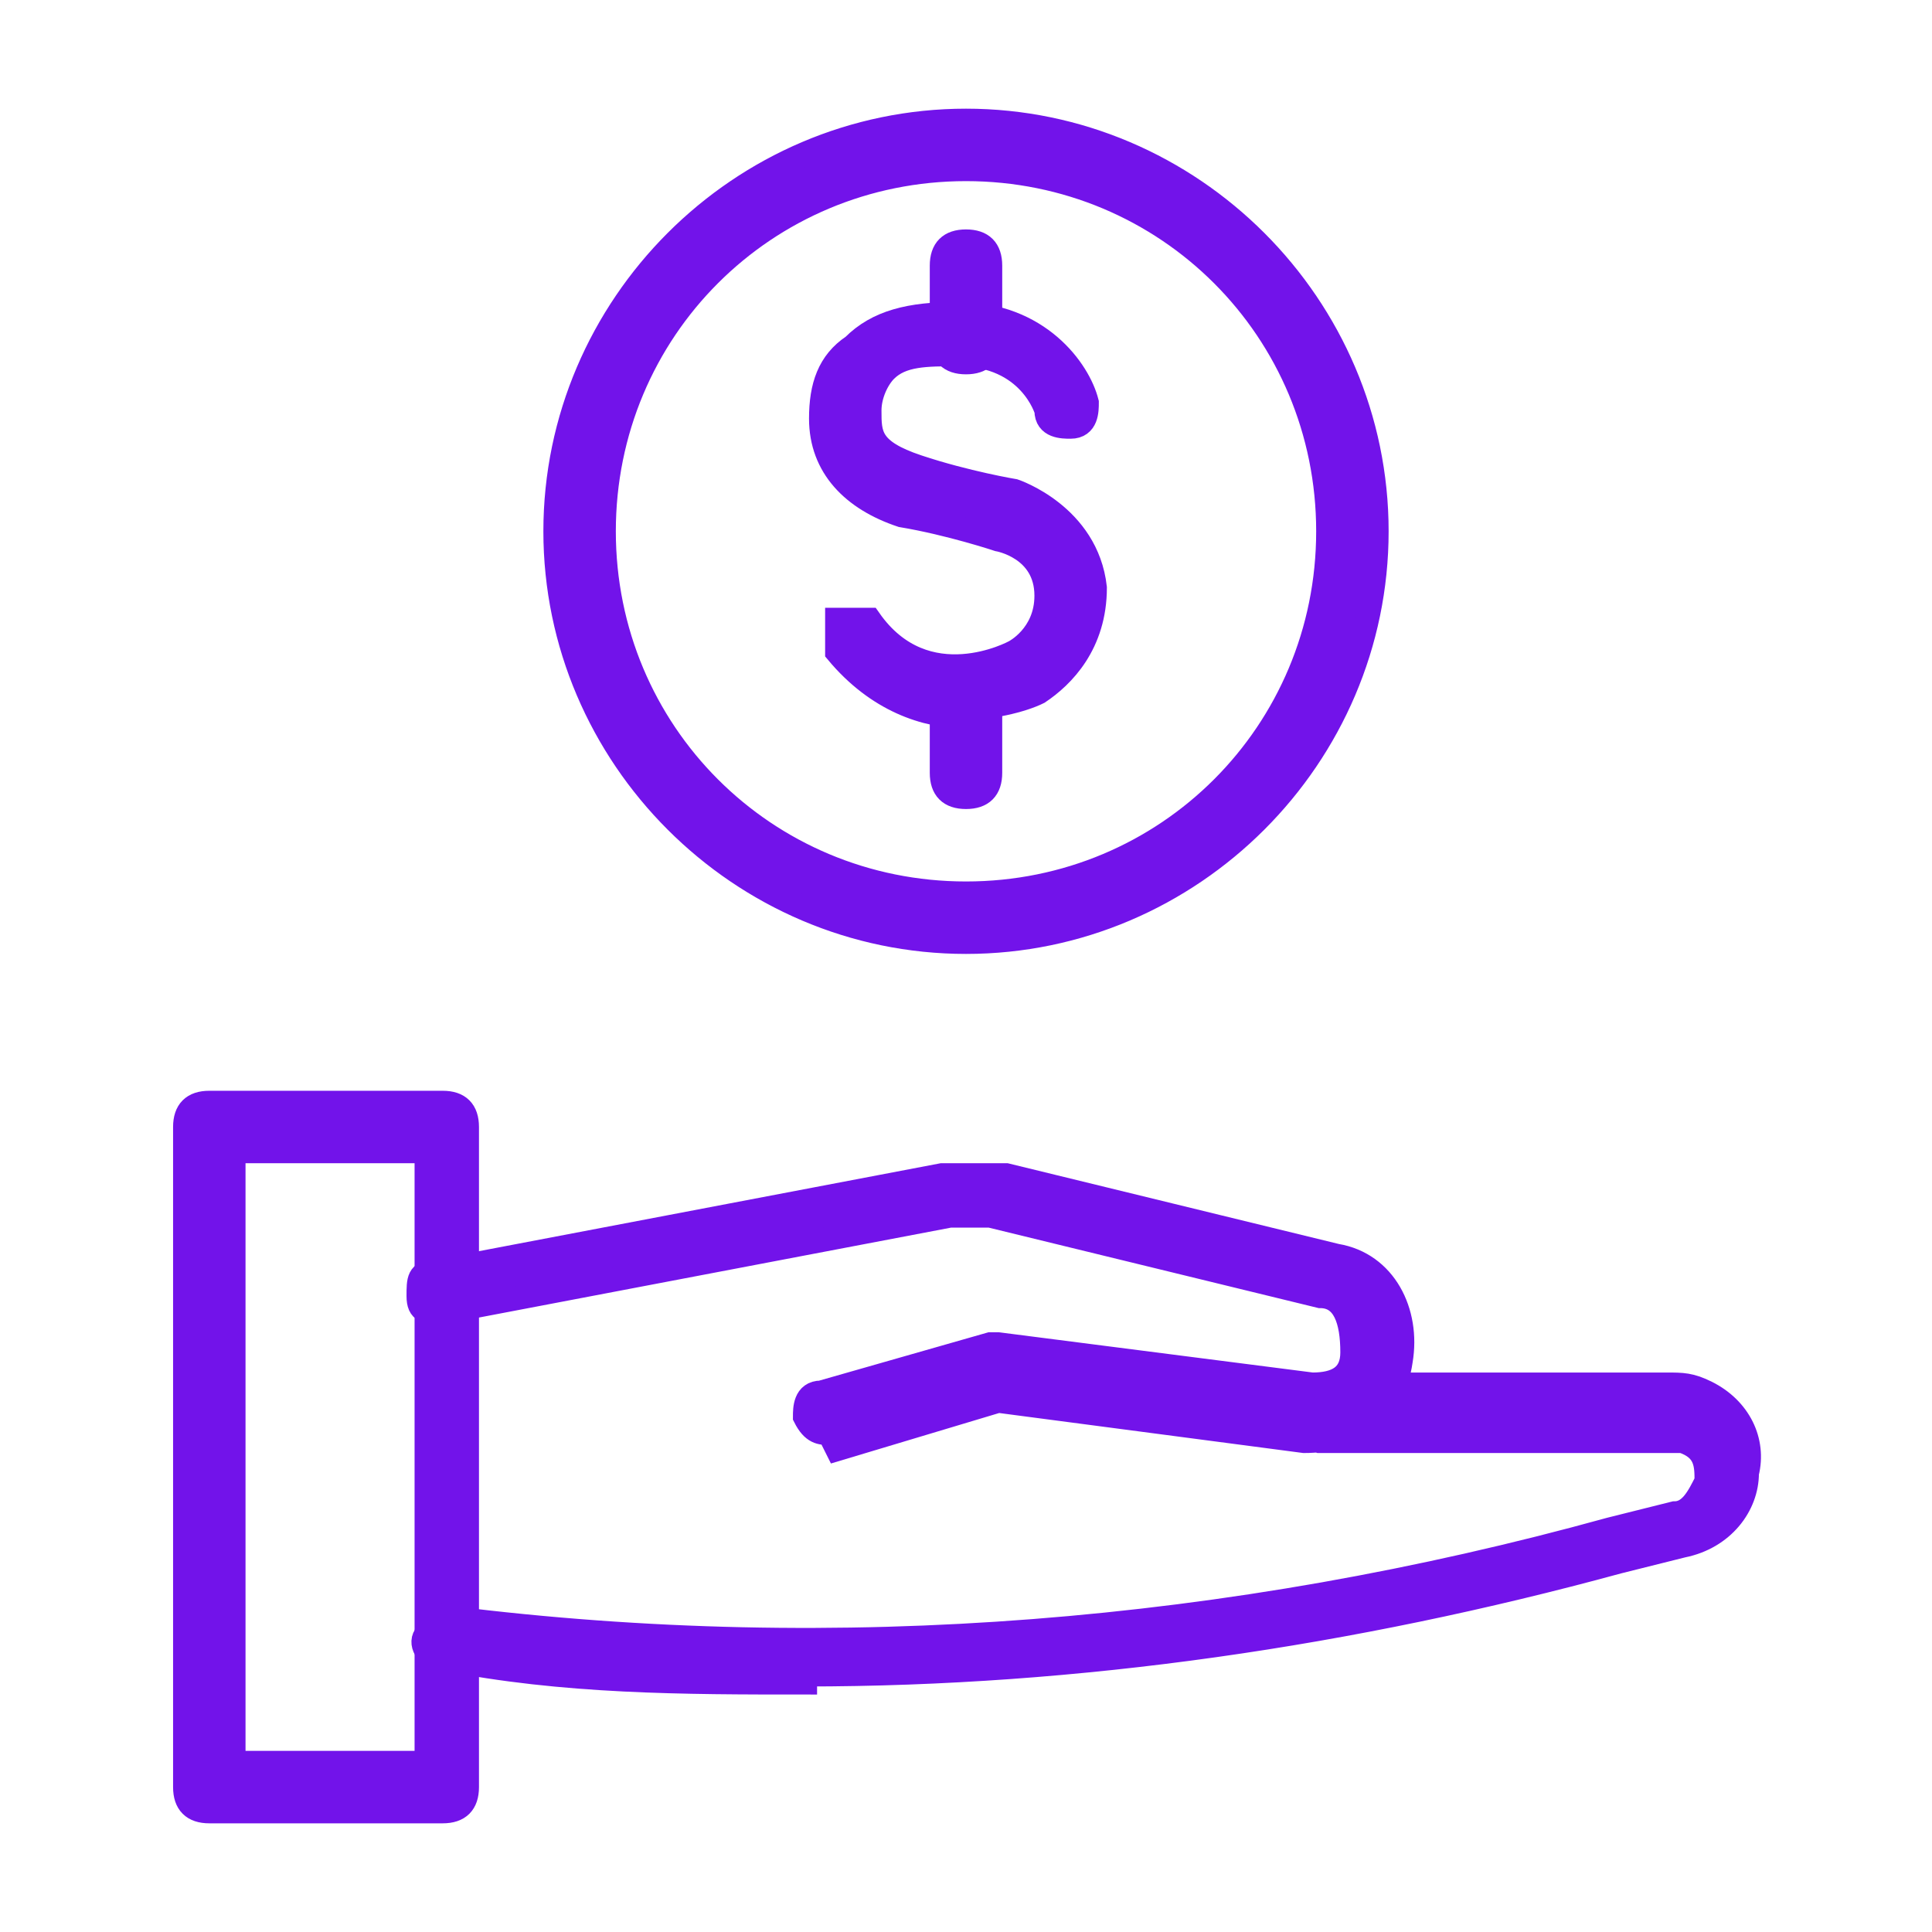
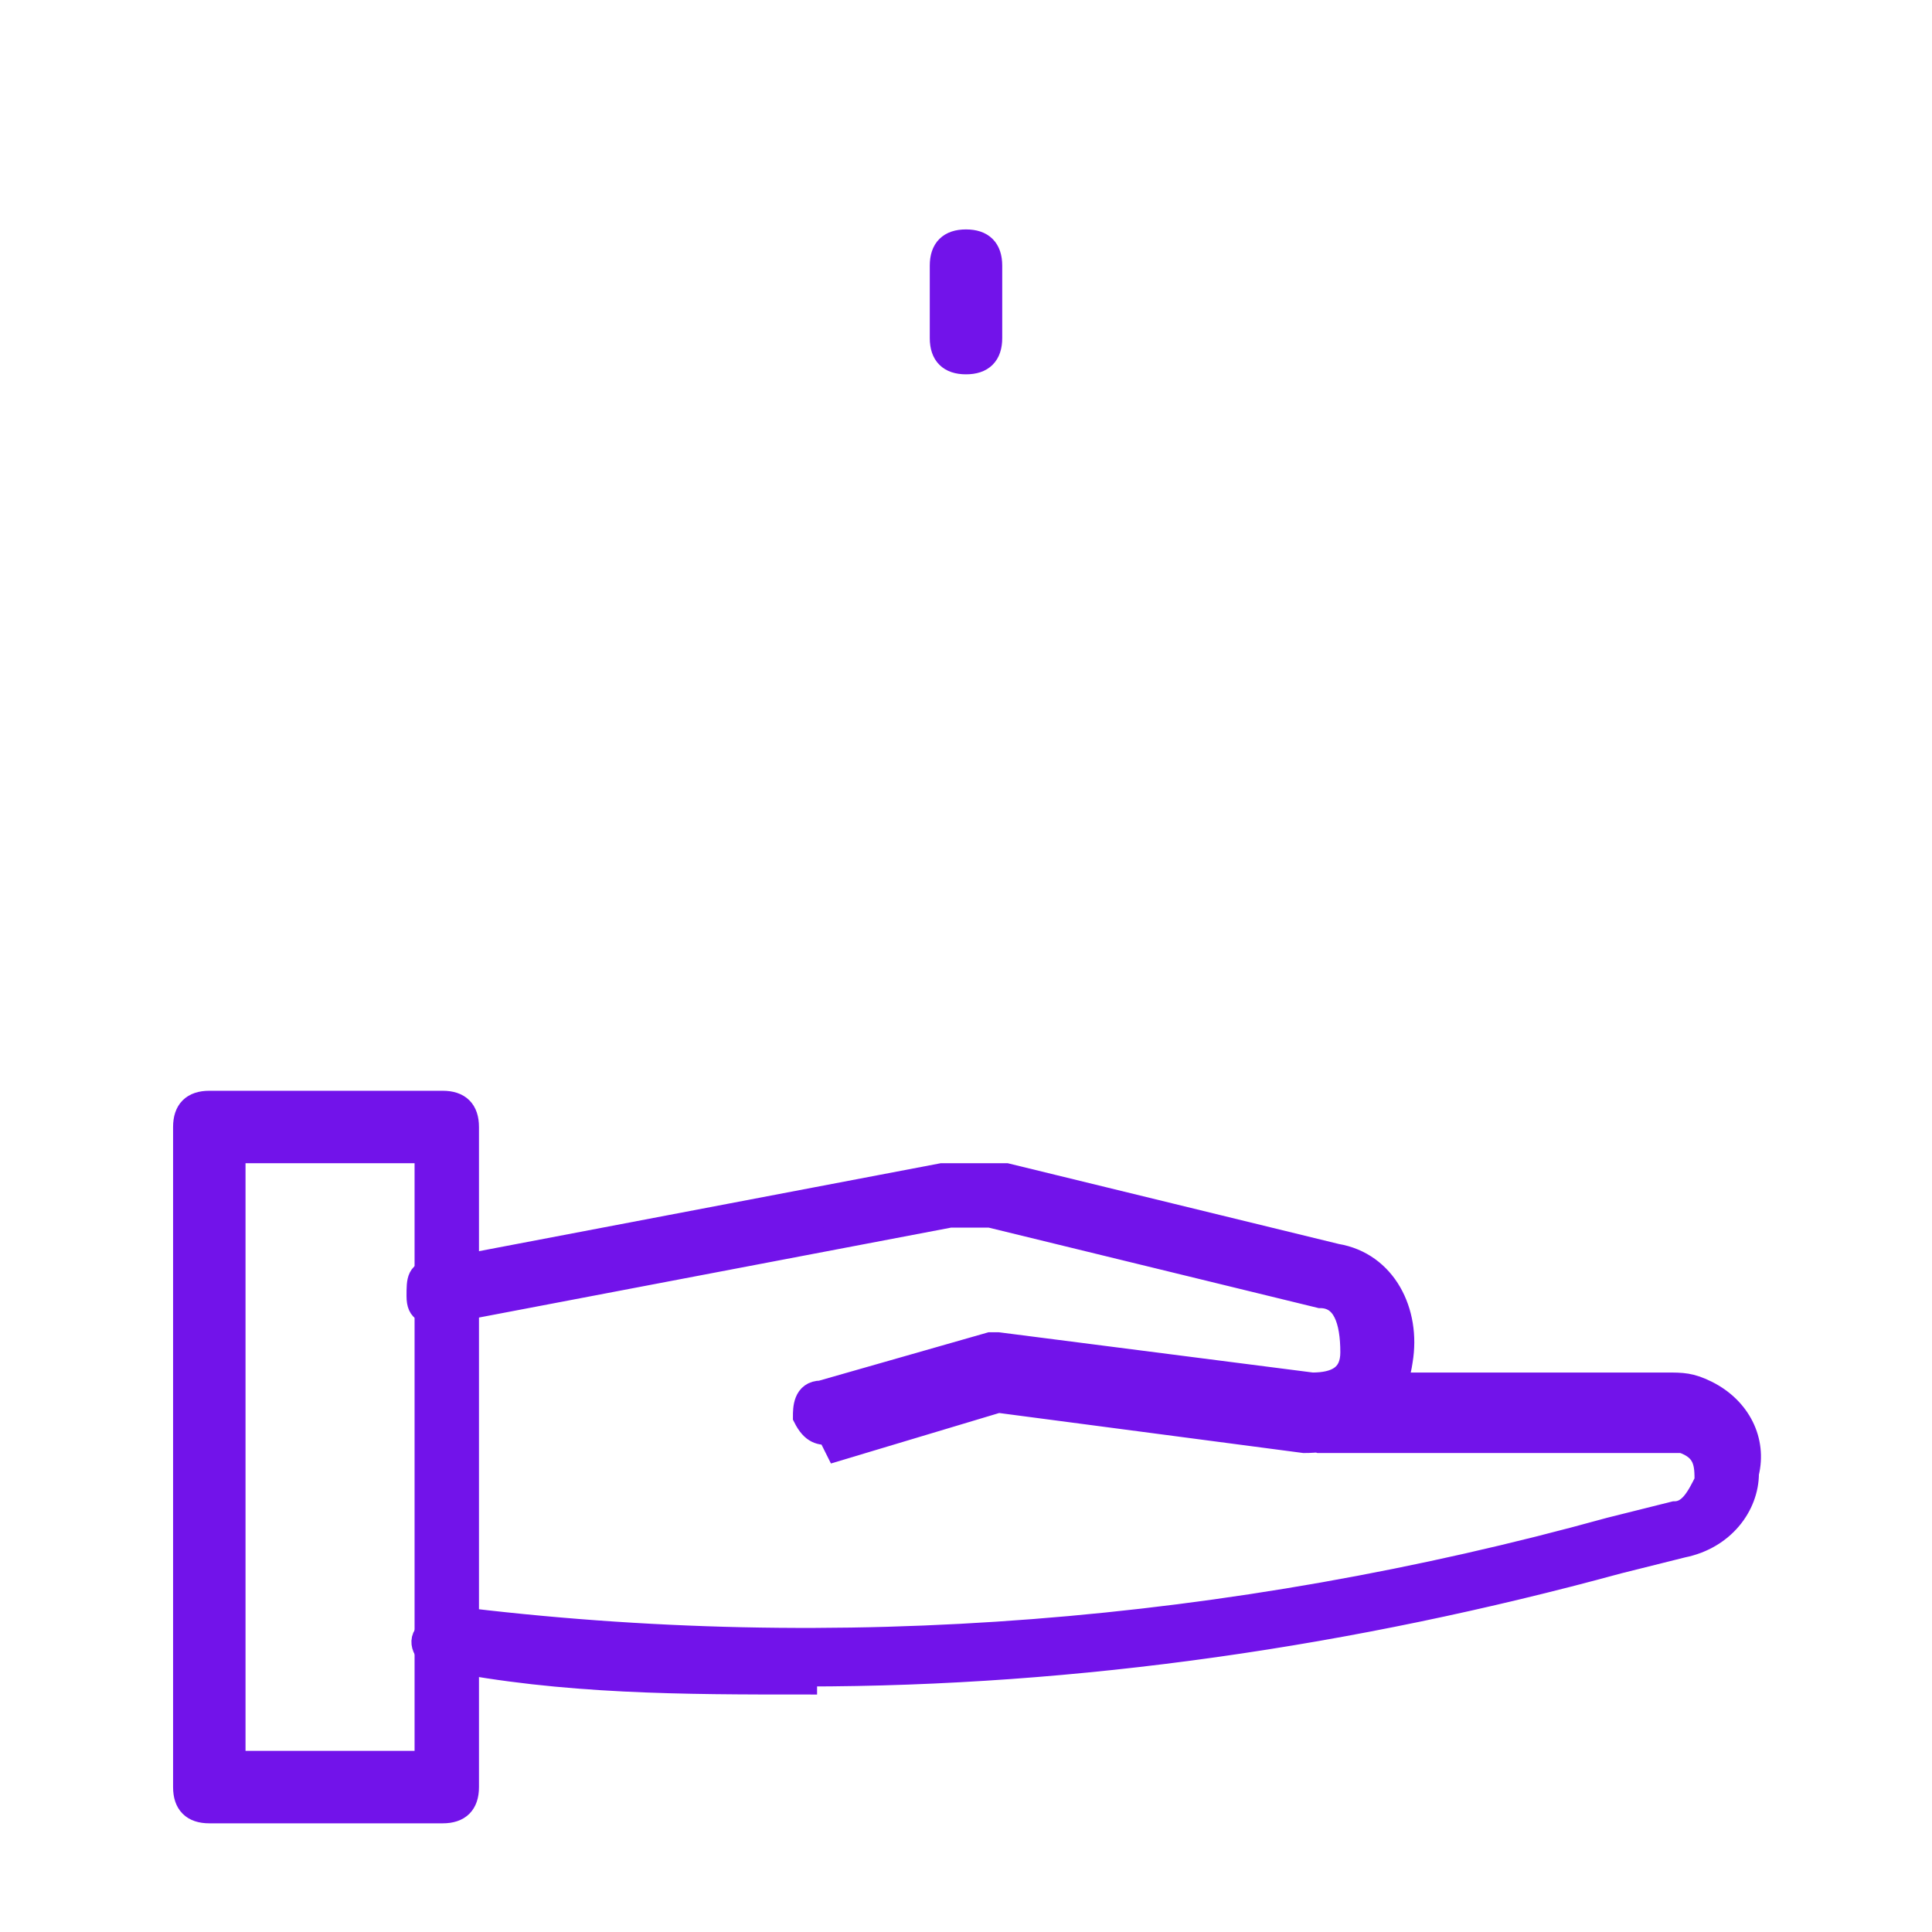
<svg xmlns="http://www.w3.org/2000/svg" id="Layer_1" version="1.1" viewBox="0 0 24 24">
  <defs>
    <style>
      .st0 {
        fill: #7213ea;
        stroke: #7213ea;
        stroke-miterlimit: 10;
        stroke-width: .3px;
      }
    </style>
  </defs>
  <g>
    <path class="st0" d="M5.5,22.5h-2.9c-.2,0-.3-.1-.3-.3v-8.2c0-.2.1-.3.3-.3h2.9c.2,0,.3.1.3.3v8.2c0,.2-.1.3-.3.3ZM2.9,21.9h2.4v-7.6h-2.4v7.6Z" />
    <path class="st0" d="M10.3,17.8c-.1,0-.2,0-.3-.2,0-.1,0-.3.2-.3l2.1-.6s0,0,.1,0l3.9.5c.3,0,.5-.1.5-.4h0c0-.4-.1-.7-.4-.7l-4.1-1c-.2,0-.4,0-.5,0l-6.3,1.2c-.2,0-.3,0-.3-.2,0-.2,0-.3.2-.3l6.3-1.2c.3,0,.5,0,.8,0l4.1,1c.6.1.9.7.8,1.3h0c-.1.7-.6,1-1.2,1l-3.8-.5-2,.6s0,0,0,0Z" />
    <path class="st0" d="M10,20.9c-1.5,0-3,0-4.5-.3-.2,0-.3-.2-.2-.3,0-.2.2-.3.3-.2,4.8.6,9.7.2,14.4-1.1l.8-.2c.2,0,.3-.2.4-.4,0-.2,0-.4-.3-.5,0,0-.2,0-.2,0h-4.3c-.2-.1-.3-.2-.3-.4,0-.2.1-.3.3-.3s0,0,0,0h4.3q0,0,0,0c.2,0,.3,0,.5.1.4.2.6.6.5,1,0,.4-.3.8-.8.9l-.8.2c-3.3.9-6.7,1.4-10.1,1.4Z" />
  </g>
  <g>
    <g>
-       <path class="st0" d="M12,8.9c-.5,0-1.1-.2-1.6-.8,0-.1,0-.3,0-.4.1,0,.3,0,.4,0,.7,1,1.8.4,1.8.4,0,0,0,0,0,0,0,0,.4-.2.4-.7,0-.6-.6-.7-.6-.7,0,0-.6-.2-1.2-.3-.6-.2-1-.6-1-1.2,0-.4.1-.7.4-.9.3-.3.7-.4,1.3-.4,1,0,1.5.7,1.6,1.1,0,.1,0,.3-.2.3-.1,0-.3,0-.3-.2,0,0-.2-.7-1.1-.7-.4,0-.7,0-.9.2-.1.1-.2.3-.2.5,0,.3,0,.5.6.7.6.2,1.2.3,1.2.3,0,0,.9.3,1,1.2,0,.7-.4,1.1-.7,1.3-.2.1-.6.2-1,.2Z" />
      <path class="st0" d="M12,4.5c-.2,0-.3-.1-.3-.3v-.9c0-.2.1-.3.3-.3s.3.1.3.3v.9c0,.2-.1.3-.3.3Z" />
-       <path class="st0" d="M12,9.9c-.2,0-.3-.1-.3-.3v-.9c0-.2.1-.3.3-.3s.3.1.3.3v.9c0,.2-.1.3-.3.3Z" />
    </g>
-     <path class="st0" d="M12,11.7c-2.8,0-5.1-2.3-5.1-5.1S9.2,1.5,12,1.5s5.1,2.3,5.1,5.1-2.3,5.1-5.1,5.1ZM12,2.1c-2.5,0-4.5,2-4.5,4.5s2,4.5,4.5,4.5,4.5-2,4.5-4.5-2-4.5-4.5-4.5Z" />
  </g>
</svg>